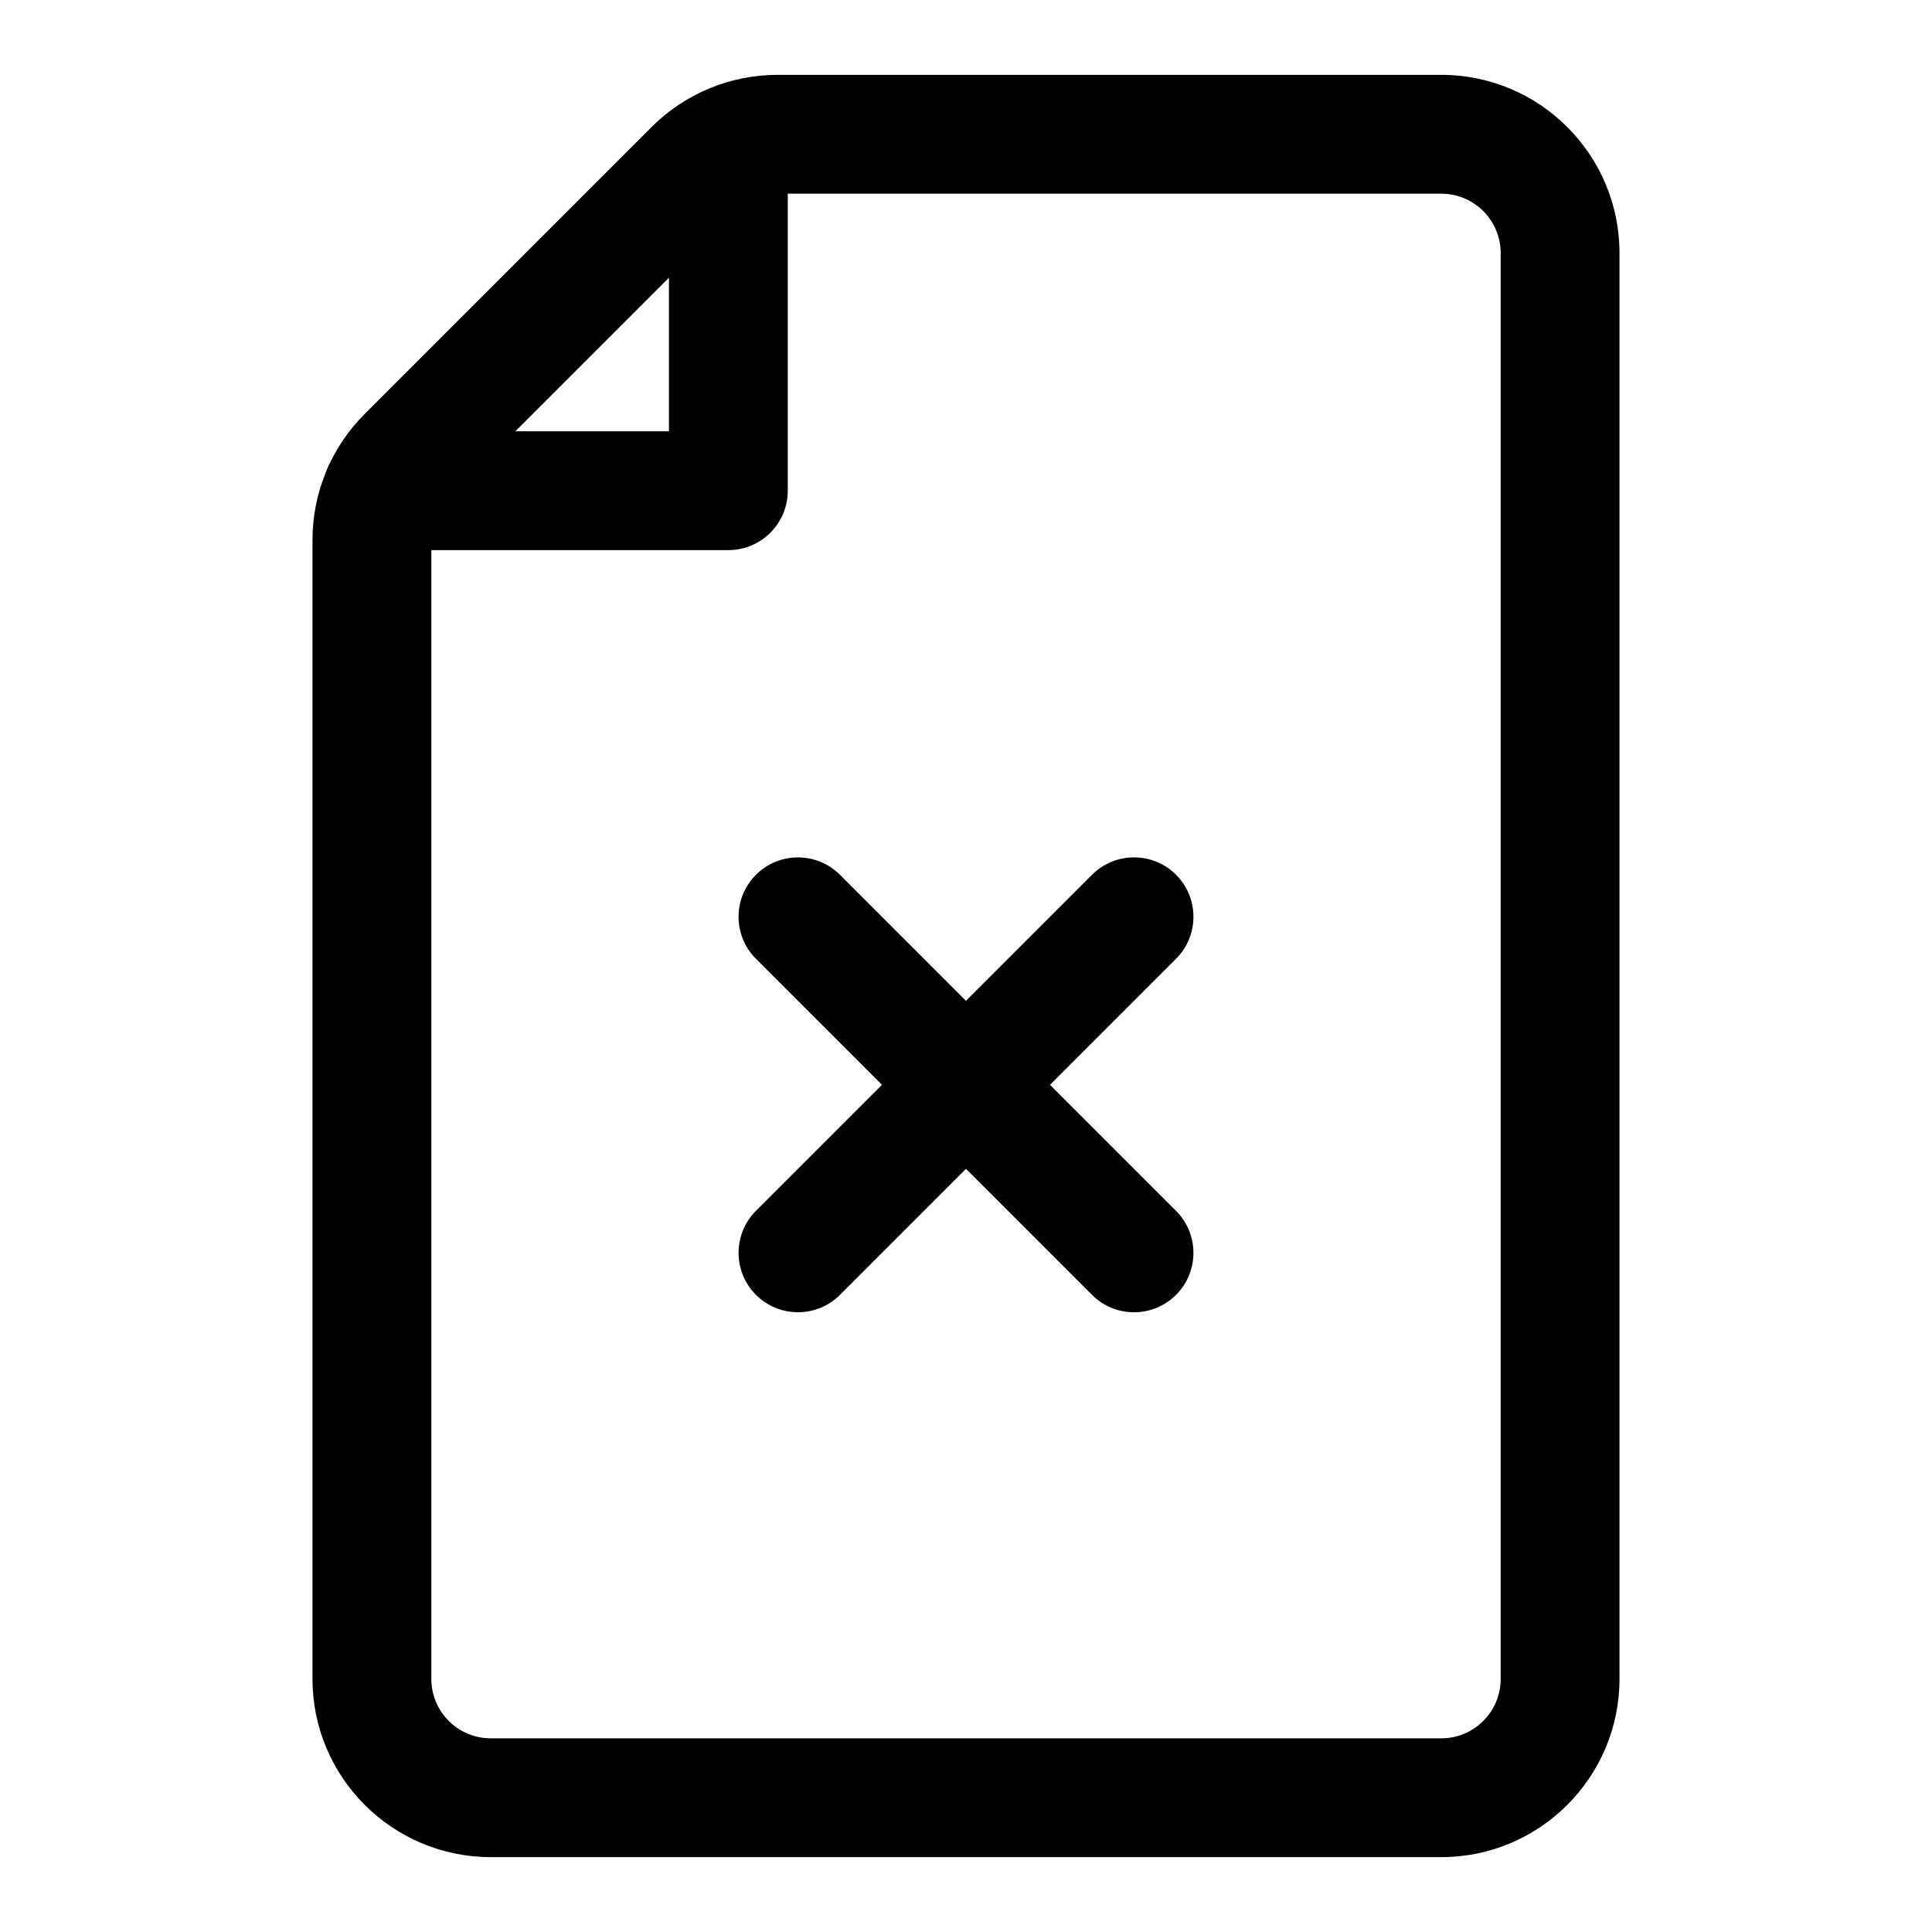
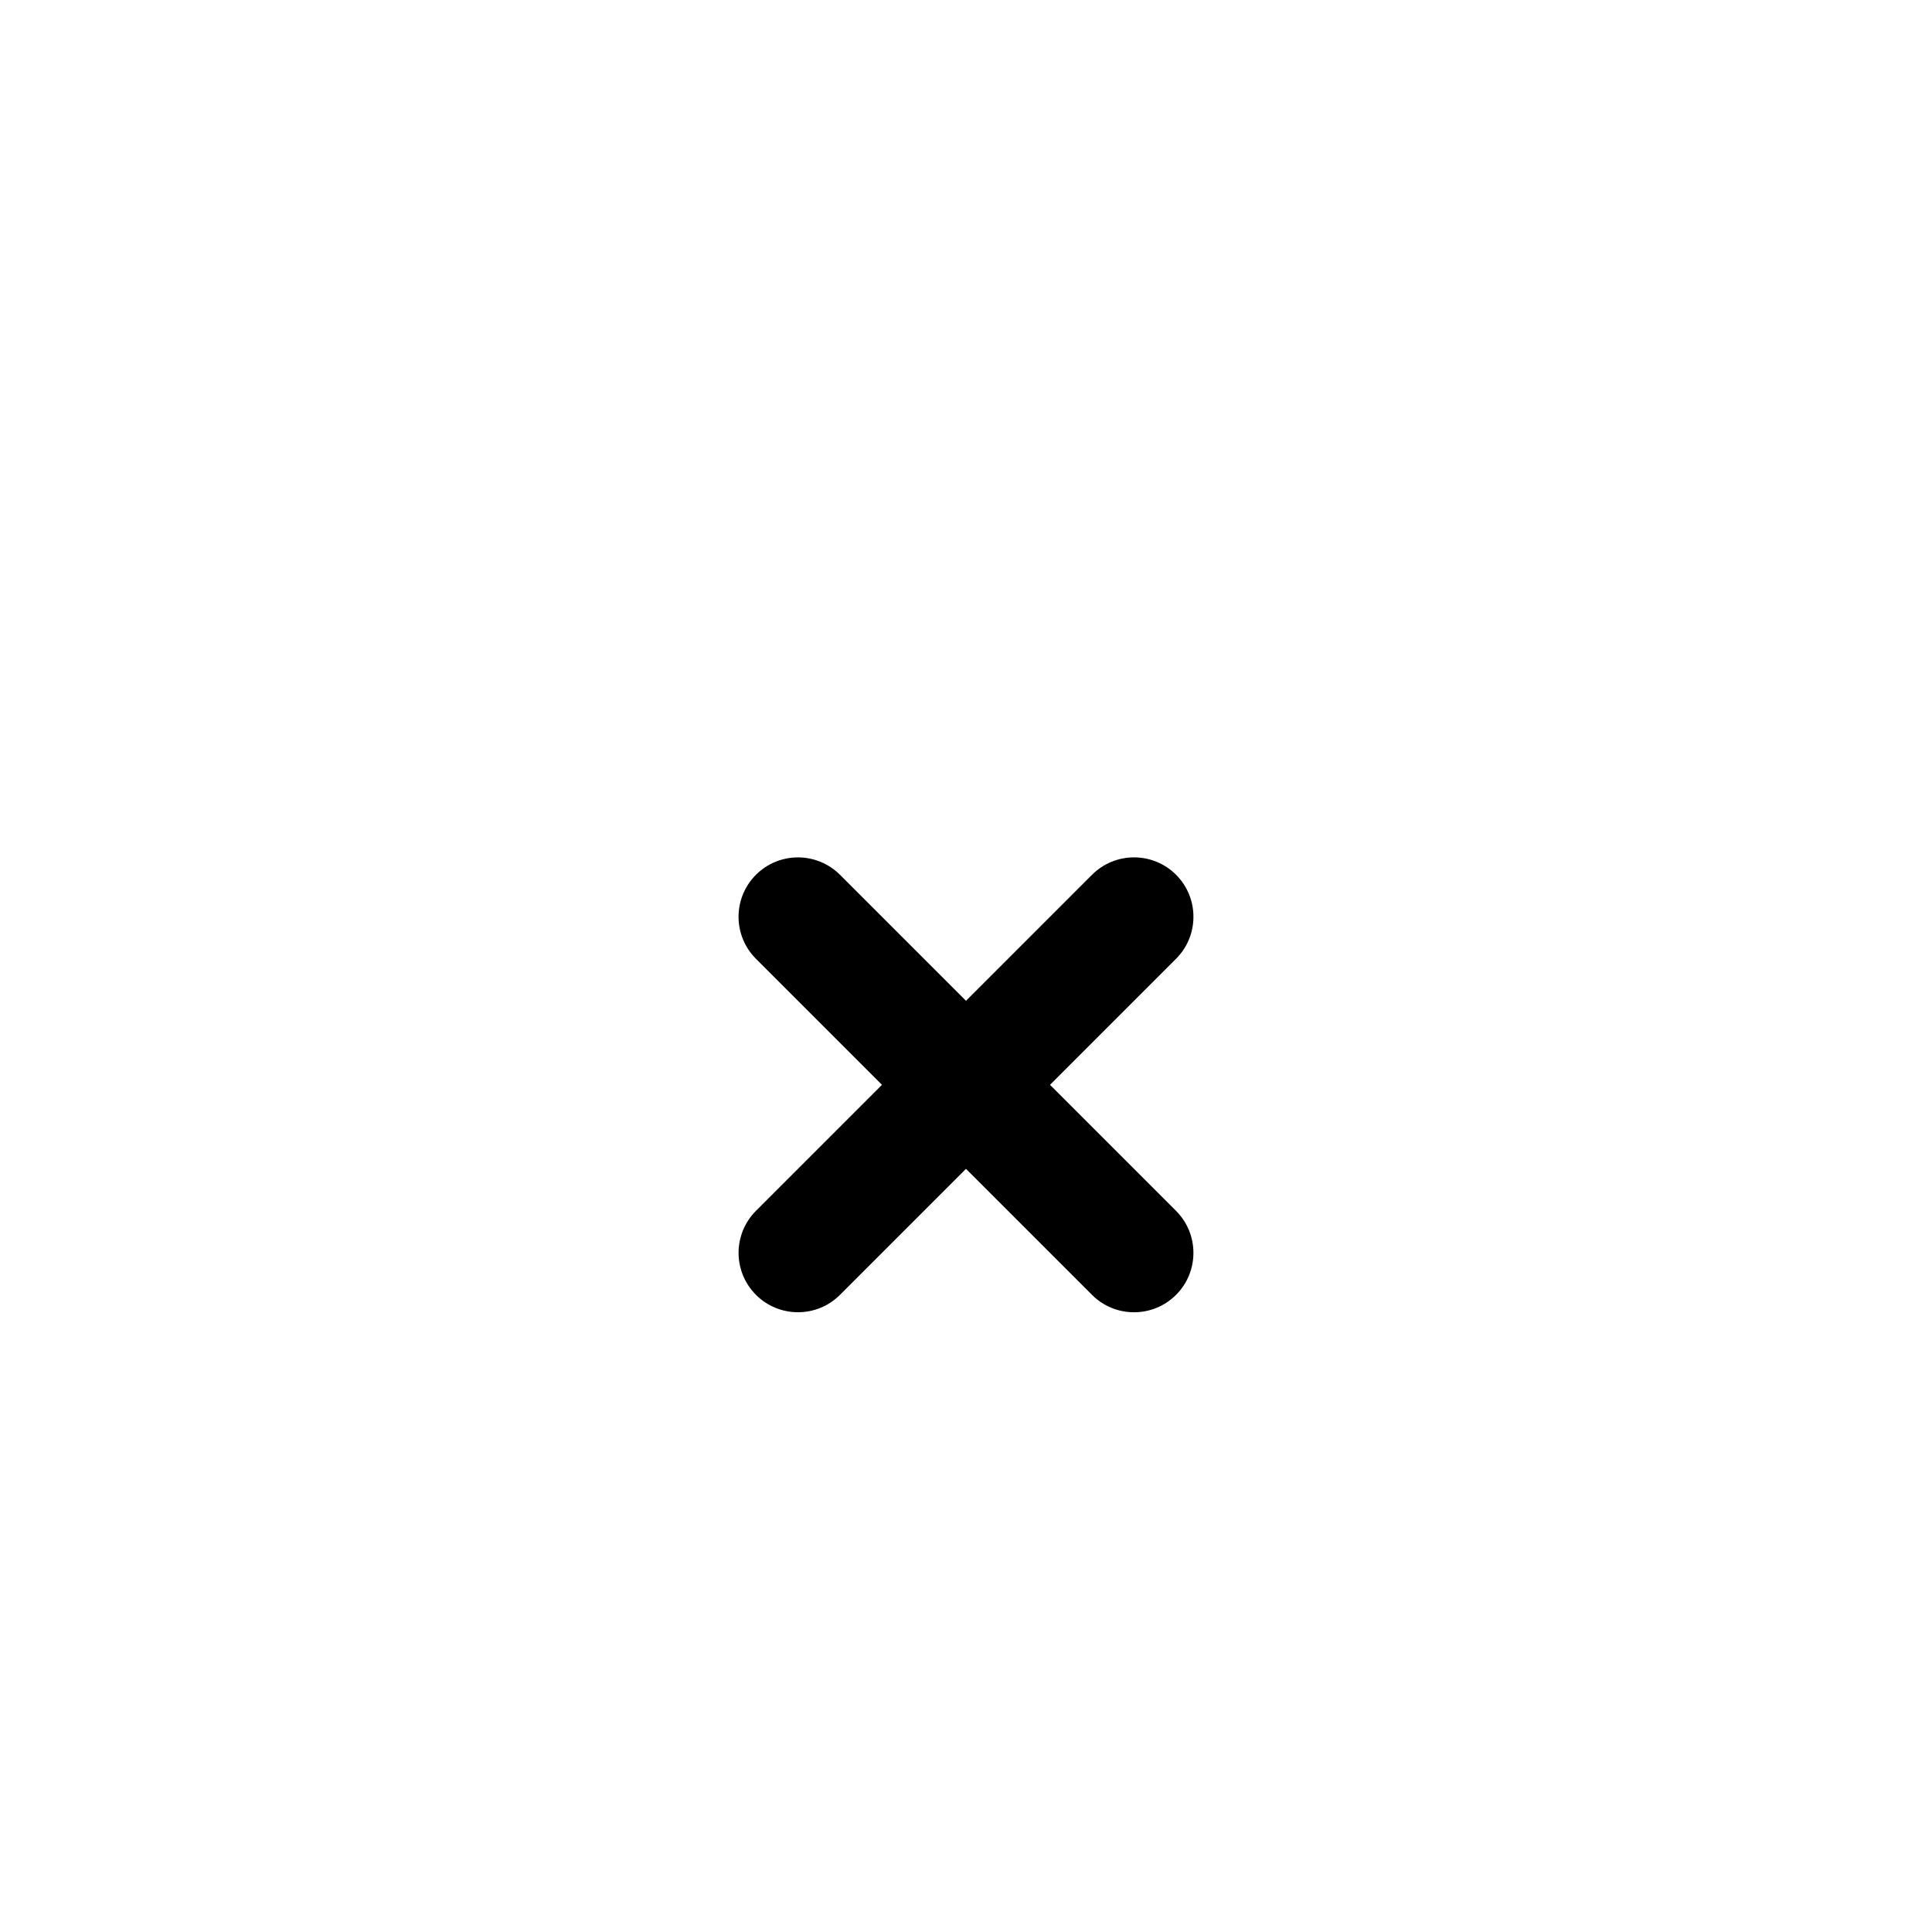
<svg xmlns="http://www.w3.org/2000/svg" fill="#000000" width="800px" height="800px" version="1.1" viewBox="144 144 512 512">
  <g fill-rule="evenodd">
-     <path d="m274.05 636.16h251.9c26.074 0 47.234-21.16 47.234-47.234v-377.86c0-26.074-21.16-47.234-47.234-47.234h-175.89c-12.516 0-24.531 4.977-33.395 13.84l-76.012 76.012c-8.863 8.867-13.84 20.879-13.84 33.395v301.84c0 26.074 21.16 47.234 47.234 47.234zm0-31.488c-8.691 0-15.746-7.055-15.746-15.746v-301.84c0-4.172 1.656-8.172 4.613-11.133l76.012-76.012c2.961-2.957 6.961-4.613 11.133-4.613h175.89c8.691 0 15.746 7.055 15.746 15.746v377.86c0 8.691-7.055 15.746-15.746 15.746z" />
    <path d="m433.4 375.82-89.062 89.062c-6.144 6.144-6.144 16.121 0 22.266 6.144 6.144 16.121 6.144 22.266 0l89.062-89.062c6.144-6.144 6.144-16.117 0-22.266-6.144-6.144-16.121-6.144-22.266 0z" />
    <path d="m455.66 464.89-89.059-89.062c-6.148-6.144-16.121-6.144-22.266 0-6.148 6.144-6.148 16.121 0 22.266l89.059 89.062c6.148 6.144 16.121 6.144 22.266 0 6.148-6.148 6.148-16.121 0-22.266z" />
-     <path d="m321.28 183.45v74.848h-75.887c-8.688 0-15.742 7.055-15.742 15.746s7.055 15.742 15.742 15.742h91.633c8.691 0 15.742-7.051 15.742-15.742v-90.594c0-8.688-7.051-15.742-15.742-15.742-8.691 0-15.746 7.055-15.746 15.742z" />
  </g>
</svg>